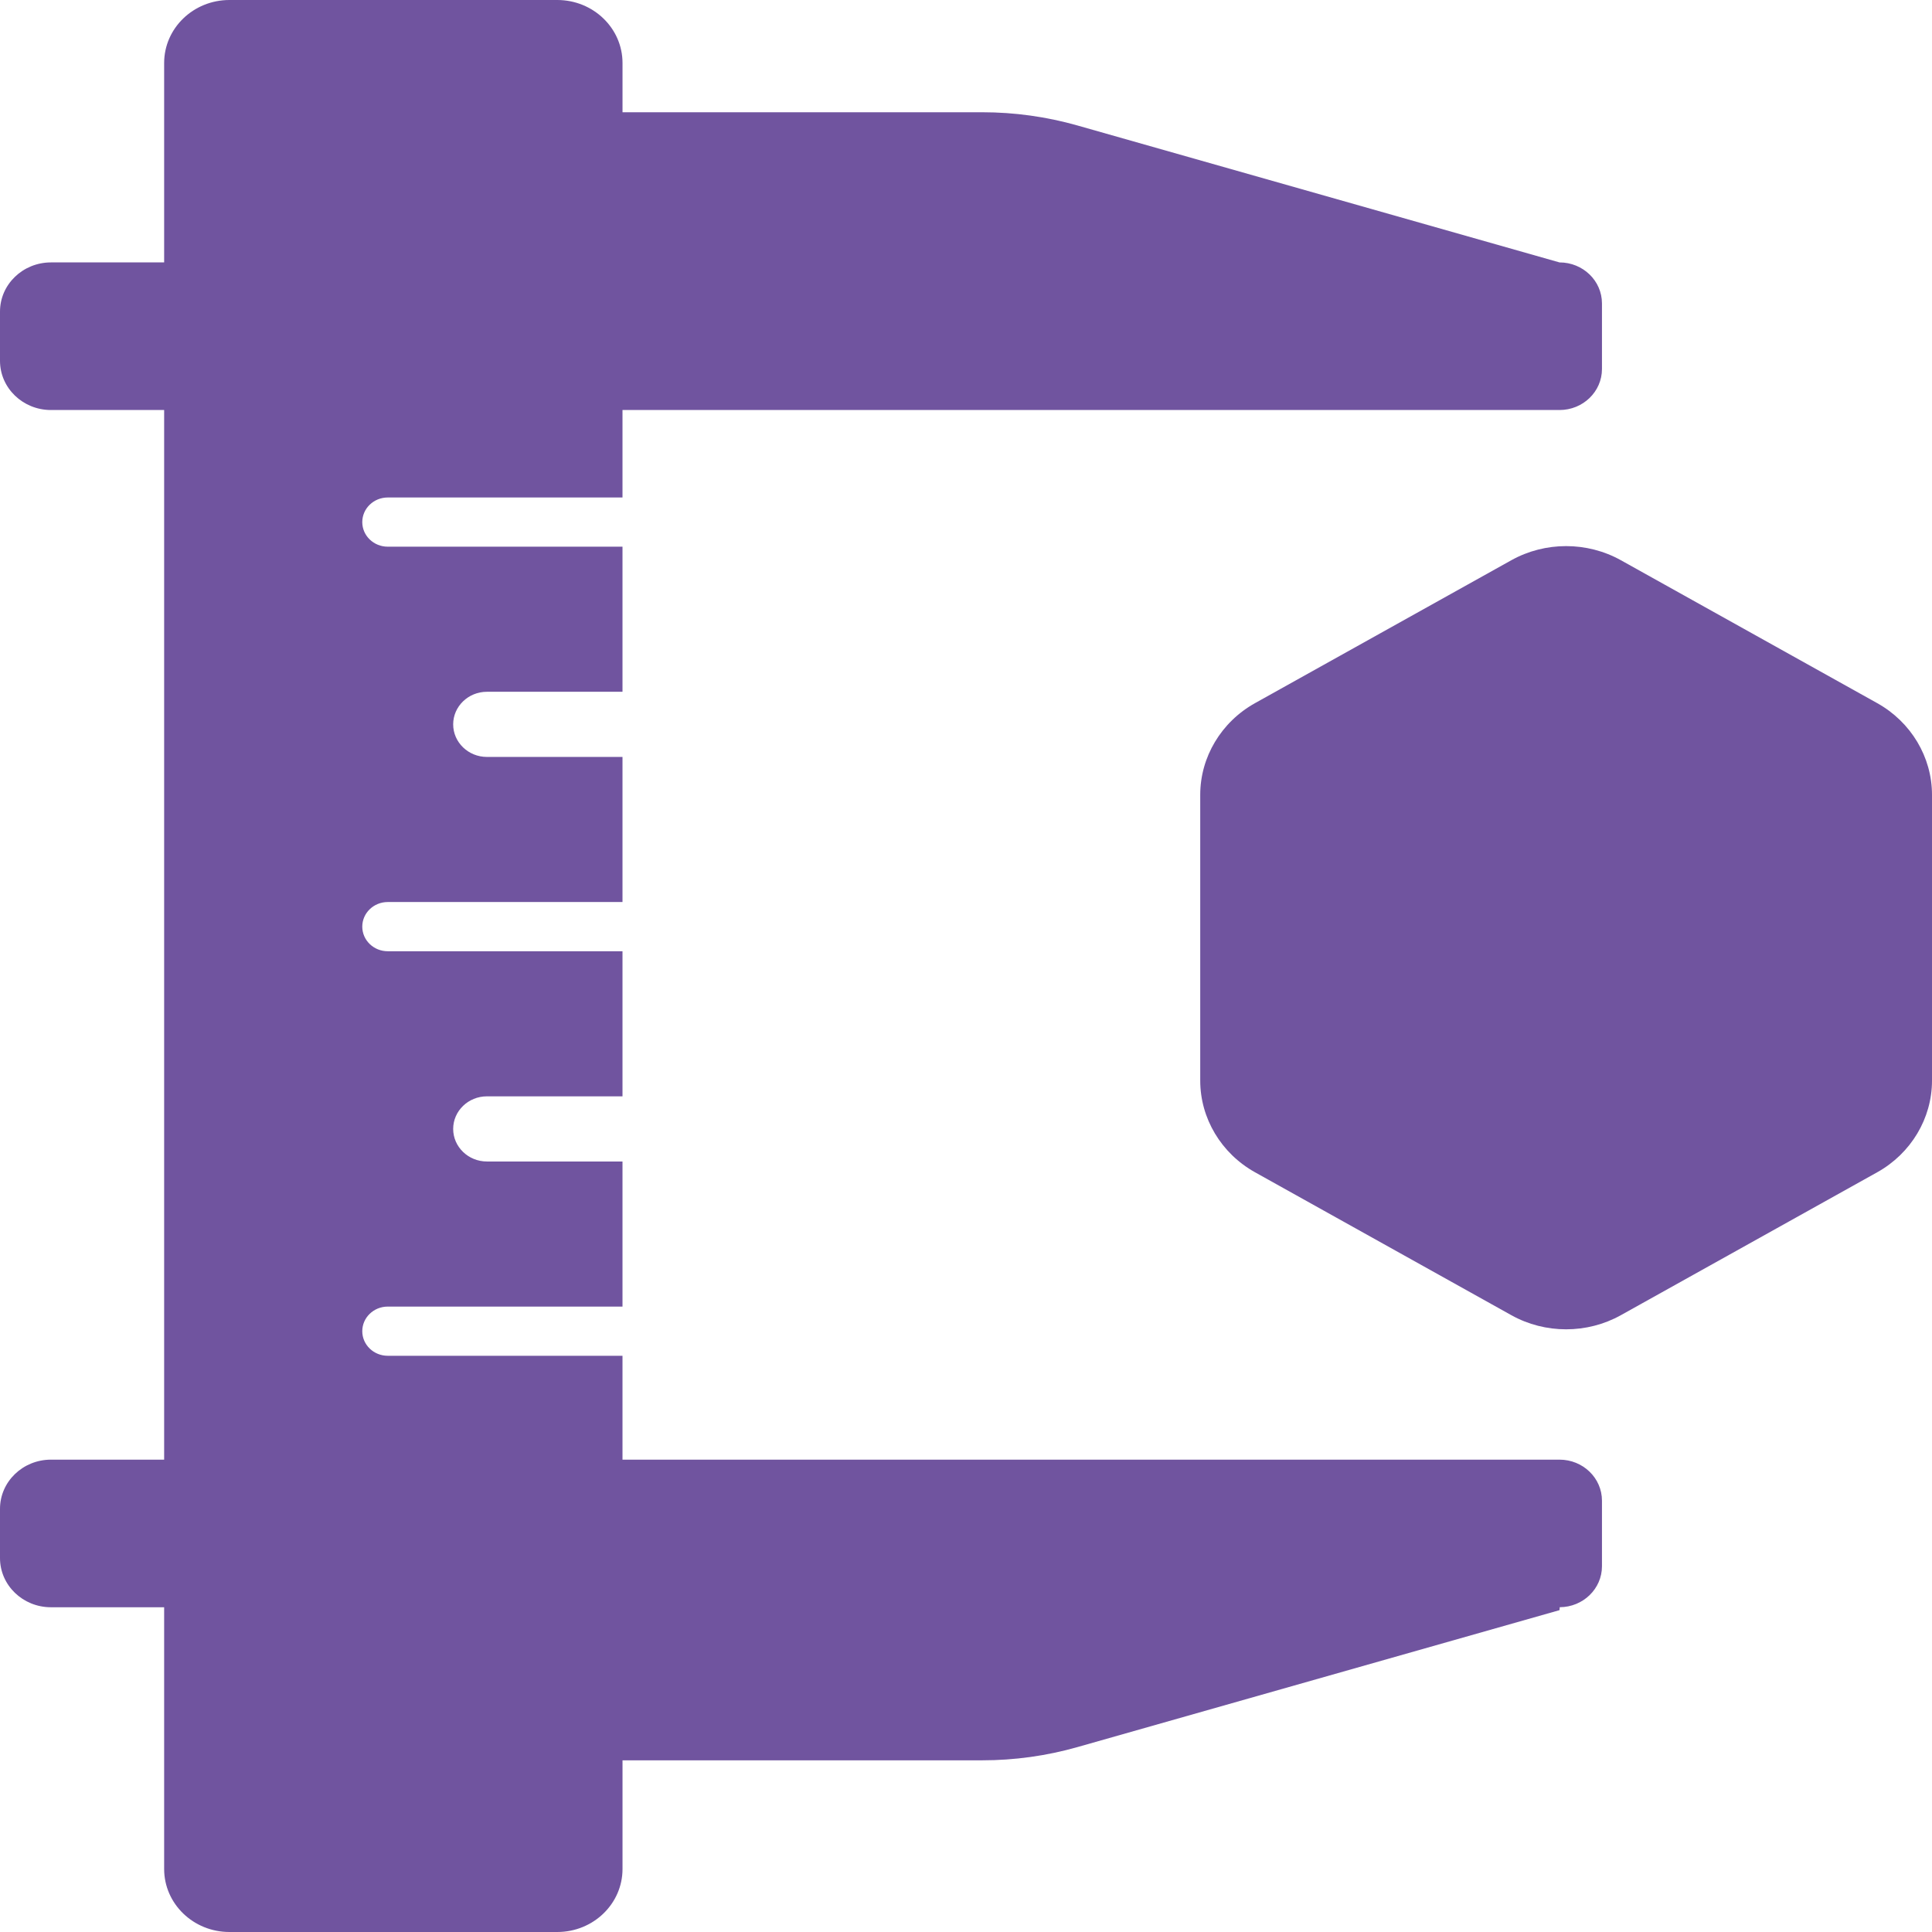
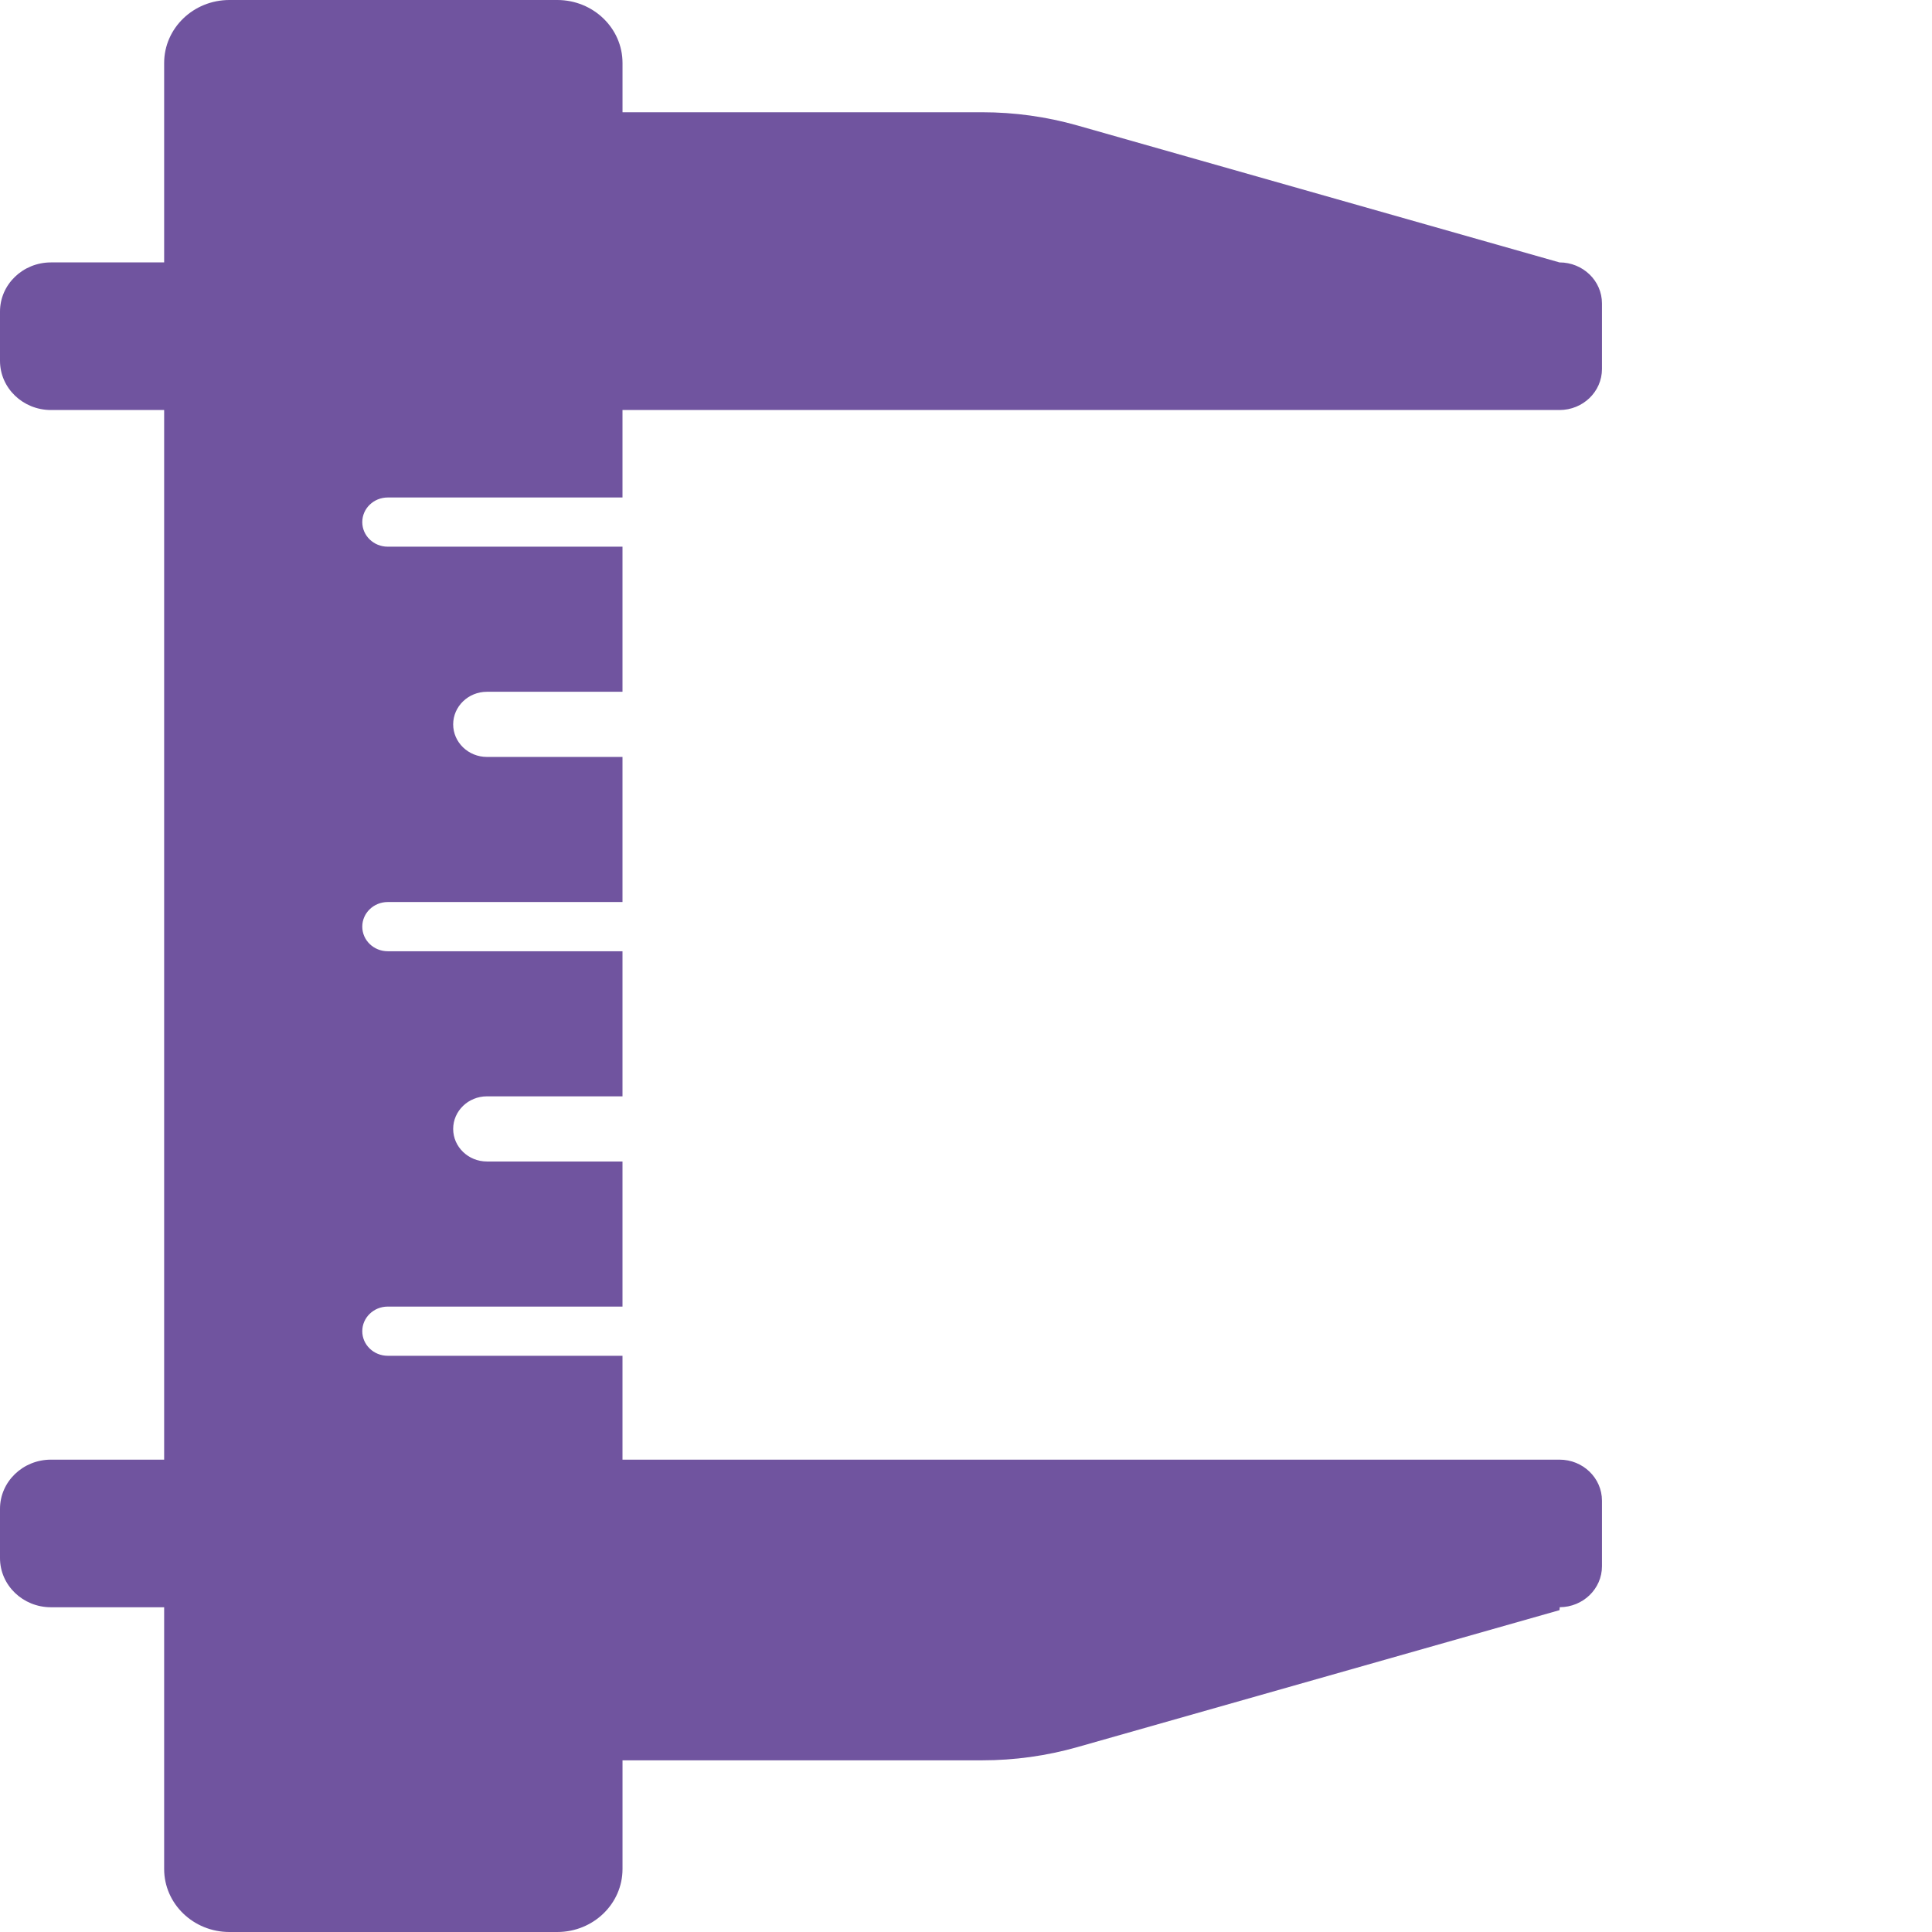
<svg xmlns="http://www.w3.org/2000/svg" width="80" height="80" viewBox="0 0 80 80" fill="none">
-   <path d="M77.732 29.116L67.118 23.198C66.418 22.808 65.633 22.613 64.849 22.613C64.065 22.613 63.281 22.808 62.581 23.198L51.967 29.116C50.568 29.896 49.699 31.35 49.699 32.91V44.747C49.699 46.307 50.568 47.761 51.967 48.541L62.581 54.459C63.98 55.239 65.719 55.239 67.117 54.459L77.732 48.541C79.131 47.761 80 46.307 80 44.747V32.91C80 31.35 79.131 29.896 77.732 29.116Z" fill="#70549F" />
  <path d="M64.576 60.441H25.776V56.14H16.056C15.473 56.14 15.001 55.684 15.001 55.122C15.001 54.559 15.473 54.103 16.056 54.103H25.776V48.095H20.162C19.392 48.095 18.765 47.49 18.765 46.746C18.765 46.002 19.391 45.397 20.162 45.397H25.776V39.389H16.056C15.473 39.389 15.001 38.933 15.001 38.37C15.001 37.807 15.473 37.351 16.056 37.351H25.776V31.343H20.162C19.392 31.343 18.765 30.738 18.765 29.994C18.765 29.251 19.391 28.645 20.162 28.645H25.776V22.637H16.056C15.473 22.637 15.001 22.181 15.001 21.619C15.001 21.056 15.473 20.6 16.056 20.6H25.776V16.978H64.576C65.547 16.978 66.334 16.218 66.334 15.28V12.564C66.334 11.626 65.547 10.866 64.576 10.866L44.612 5.195C43.333 4.832 42.007 4.648 40.674 4.648H25.777V2.609C25.777 1.168 24.567 0 23.075 0H9.499C8.007 0 6.797 1.168 6.797 2.609V10.866H2.11C0.945 10.866 0 11.778 0 12.903V14.94C0 16.066 0.945 16.978 2.11 16.978H6.797V60.441H2.11C0.945 60.441 0 61.353 0 62.478V64.516C0 65.641 0.945 66.553 2.11 66.553H6.797V77.391C6.797 78.832 8.007 80 9.499 80H23.075C24.567 80 25.777 78.832 25.777 77.391V72.891H40.674C42.007 72.891 43.333 72.707 44.612 72.344L64.576 66.673L64.585 66.551C65.552 66.546 66.334 65.79 66.334 64.855V62.139C66.334 61.201 65.547 60.441 64.576 60.441Z" fill="#70549F" />
</svg>